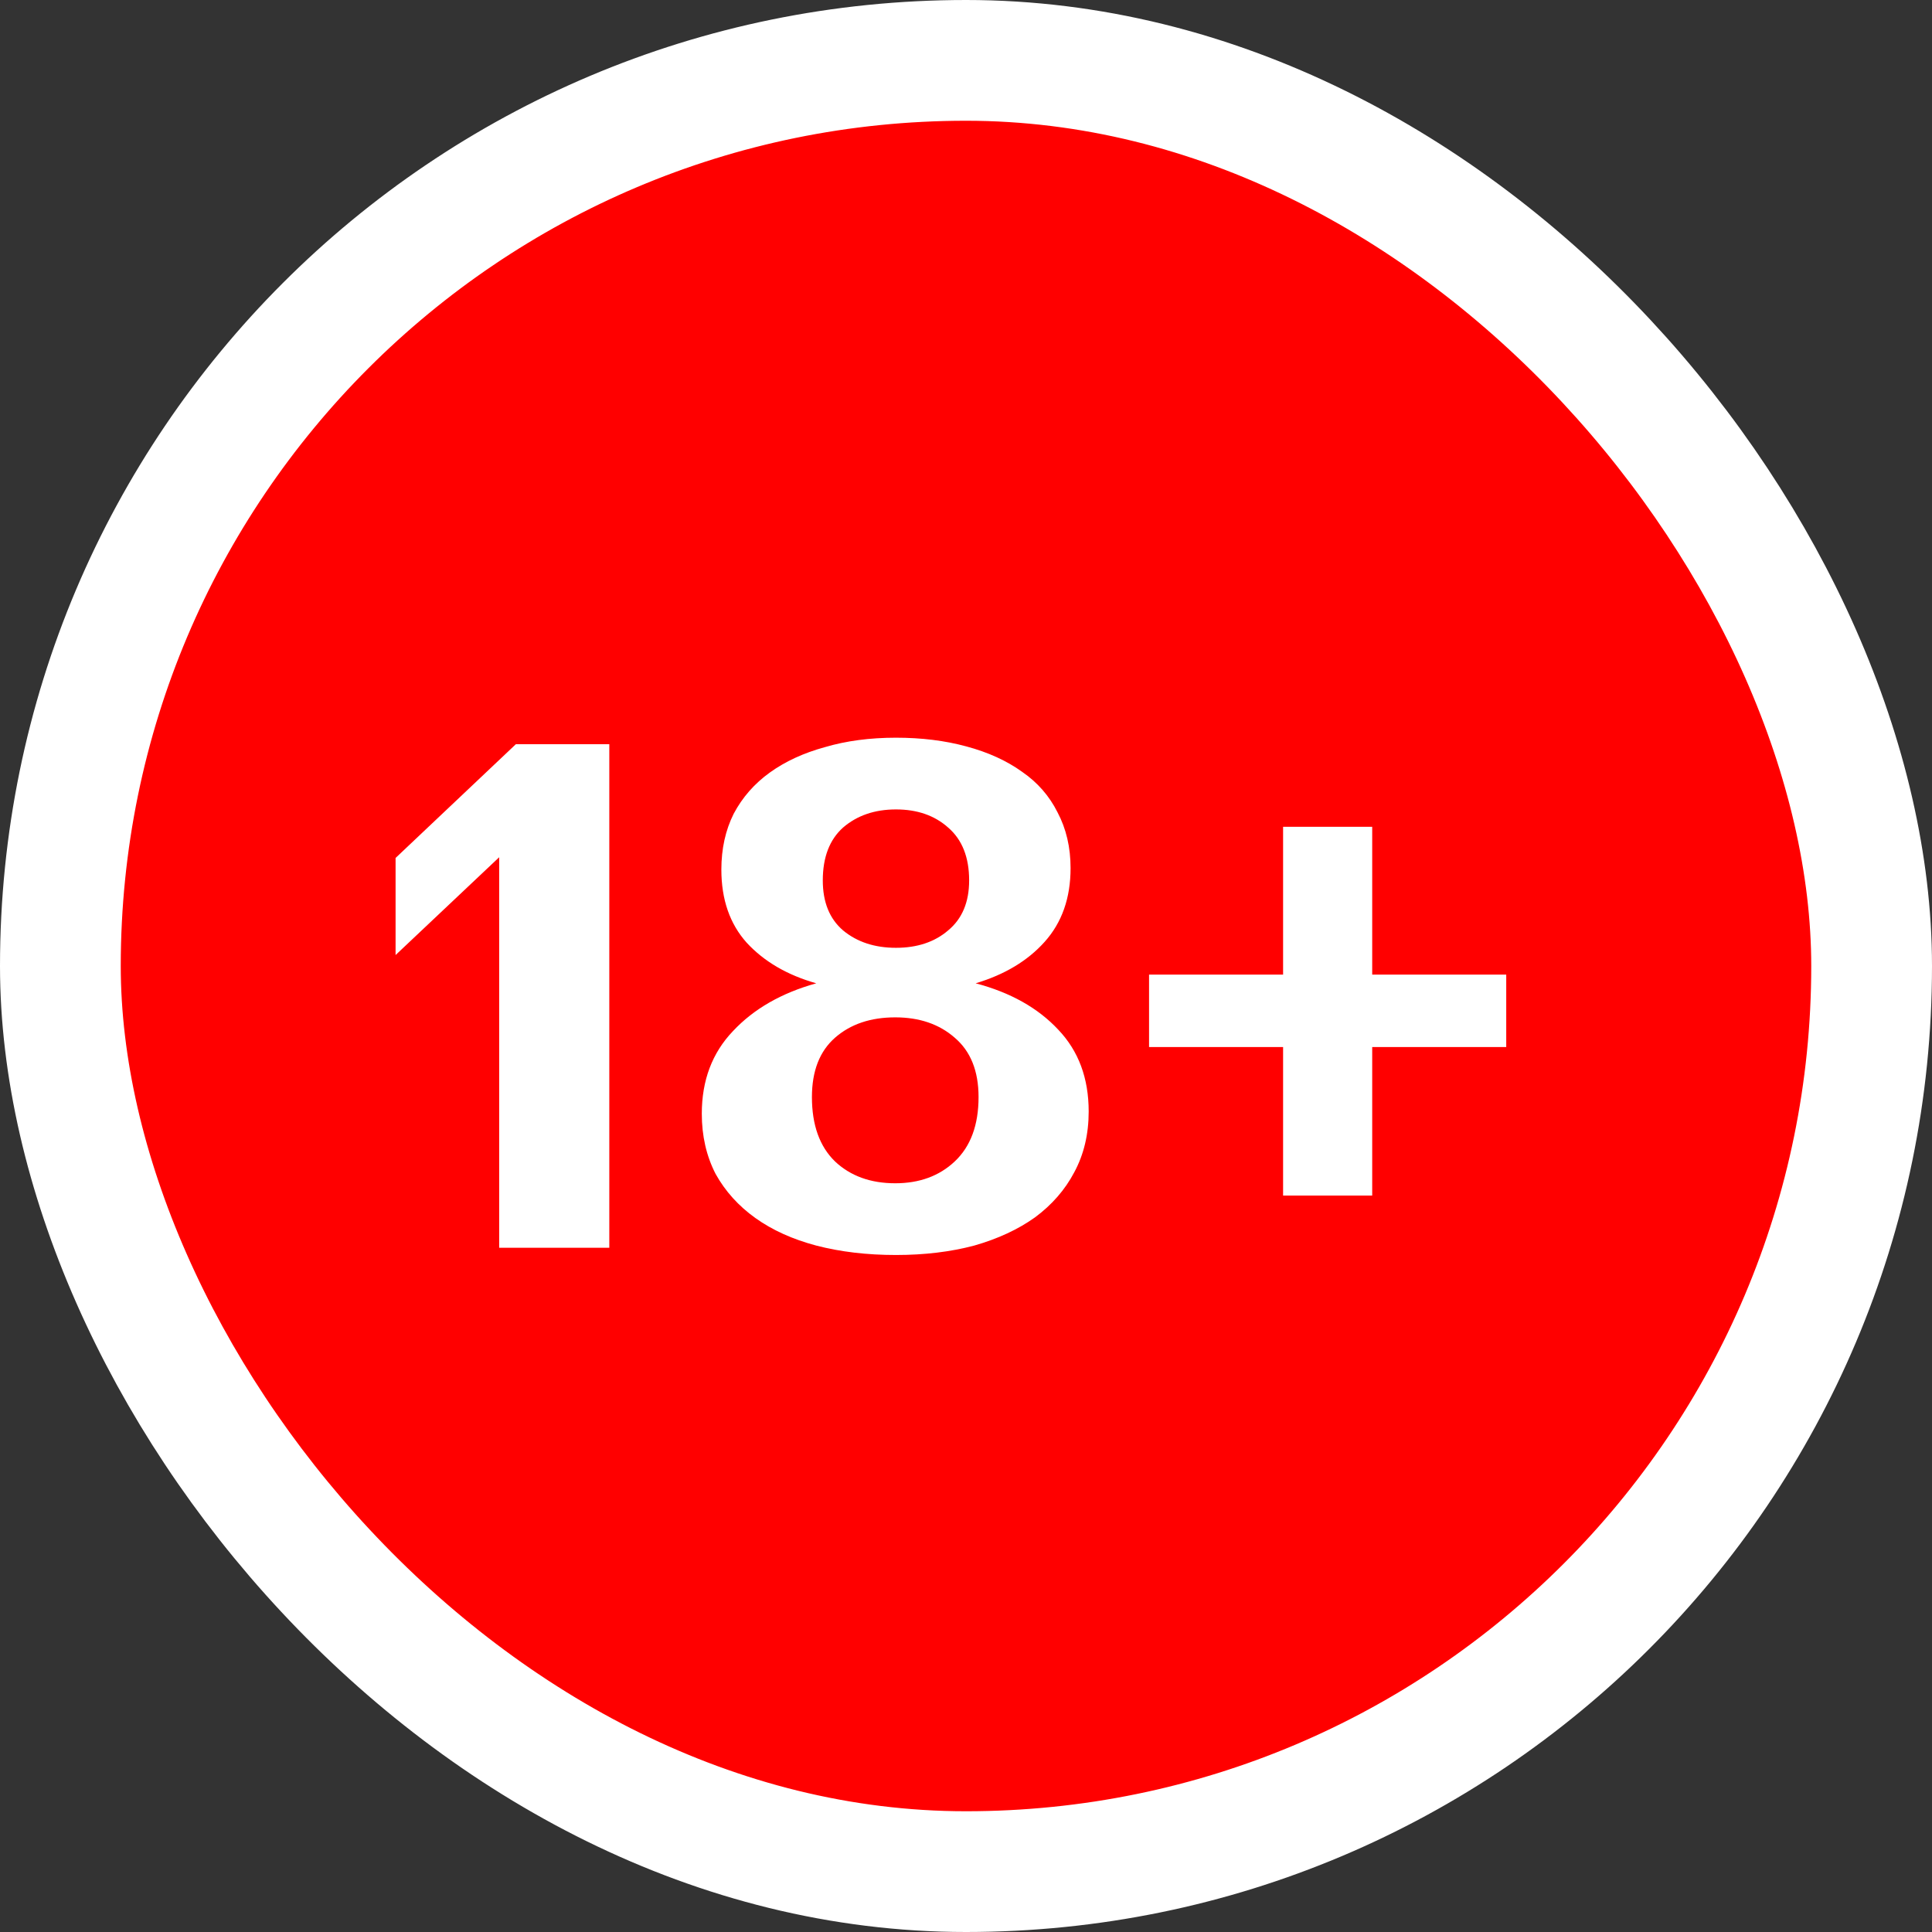
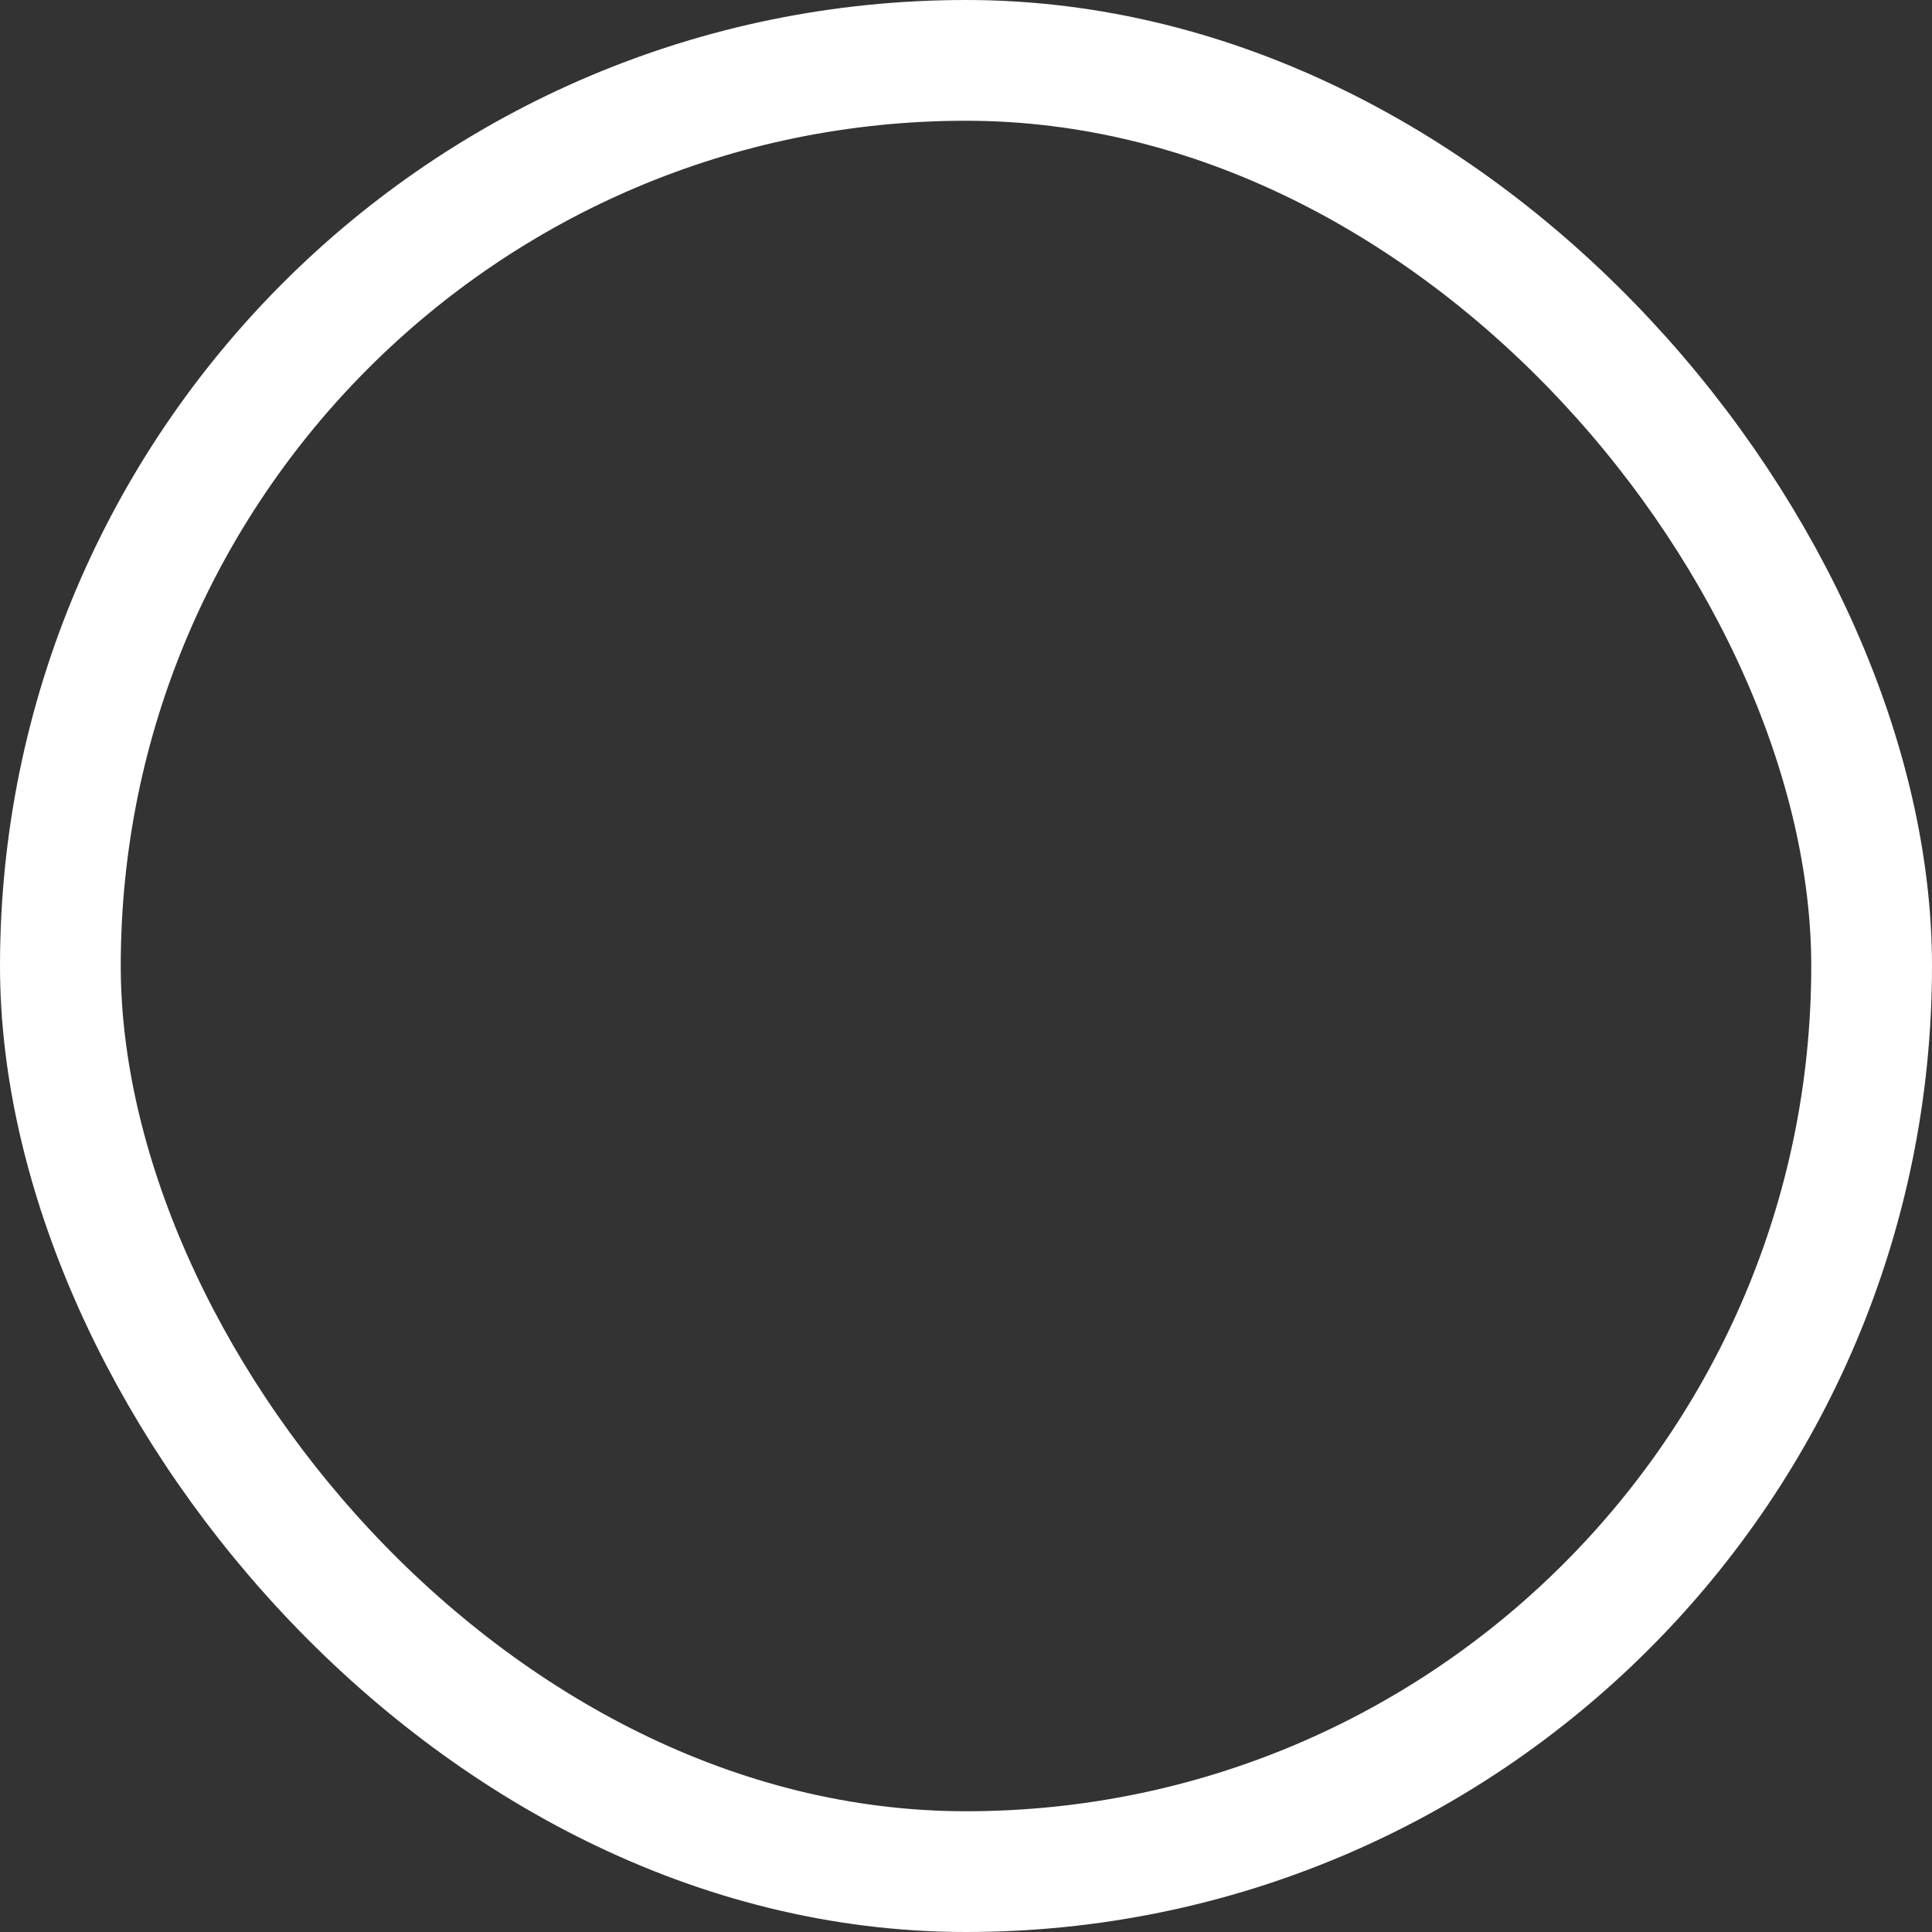
<svg xmlns="http://www.w3.org/2000/svg" width="48" height="48" viewBox="0 0 48 48" fill="none">
  <rect x="0" y="0" width="48" height="48" fill="#333333" stroke="none" />
-   <rect x="1.5" y="1.5" width="45" height="45" rx="22.5" fill="#FF0000" />
  <rect x="1.5" y="1.5" width="45" height="45" rx="22.5" stroke="white" stroke-width="3" />
-   <path d="M12.402 31V21.298L9.828 23.728V21.316L12.816 18.49H15.138V31H12.402ZM22.26 31.18C21.54 31.18 20.88 31.102 20.28 30.946C19.692 30.79 19.188 30.562 18.768 30.262C18.348 29.962 18.018 29.596 17.778 29.164C17.55 28.72 17.436 28.222 17.436 27.67C17.436 26.842 17.694 26.158 18.21 25.618C18.726 25.066 19.416 24.67 20.28 24.43C19.56 24.226 18.984 23.89 18.552 23.422C18.132 22.954 17.922 22.348 17.922 21.604C17.922 21.088 18.024 20.626 18.228 20.218C18.444 19.81 18.744 19.468 19.128 19.192C19.512 18.916 19.968 18.706 20.496 18.562C21.024 18.406 21.612 18.328 22.26 18.328C22.896 18.328 23.478 18.4 24.006 18.544C24.546 18.688 25.008 18.898 25.392 19.174C25.776 19.438 26.07 19.774 26.274 20.182C26.49 20.59 26.598 21.052 26.598 21.568C26.598 22.312 26.382 22.924 25.95 23.404C25.53 23.872 24.96 24.214 24.24 24.43C25.104 24.658 25.788 25.042 26.292 25.582C26.796 26.11 27.048 26.788 27.048 27.616C27.048 28.18 26.928 28.684 26.688 29.128C26.46 29.56 26.136 29.932 25.716 30.244C25.296 30.544 24.792 30.778 24.204 30.946C23.616 31.102 22.968 31.18 22.26 31.18ZM22.26 23.548C22.788 23.548 23.22 23.404 23.556 23.116C23.904 22.828 24.078 22.414 24.078 21.874C24.078 21.298 23.904 20.86 23.556 20.56C23.22 20.26 22.788 20.11 22.26 20.11C21.732 20.11 21.294 20.26 20.946 20.56C20.61 20.86 20.442 21.298 20.442 21.874C20.442 22.414 20.61 22.828 20.946 23.116C21.294 23.404 21.732 23.548 22.26 23.548ZM22.242 29.398C22.842 29.398 23.334 29.218 23.718 28.858C24.114 28.486 24.312 27.952 24.312 27.256C24.312 26.608 24.114 26.116 23.718 25.78C23.334 25.444 22.842 25.276 22.242 25.276C21.63 25.276 21.132 25.444 20.748 25.78C20.364 26.116 20.172 26.608 20.172 27.256C20.172 27.952 20.364 28.486 20.748 28.858C21.132 29.218 21.63 29.398 22.242 29.398ZM34.092 26.014V29.704H31.878V26.014H28.548V24.214H31.878V20.542H34.092V24.214H37.422V26.014H34.092Z" fill="white" />
</svg>